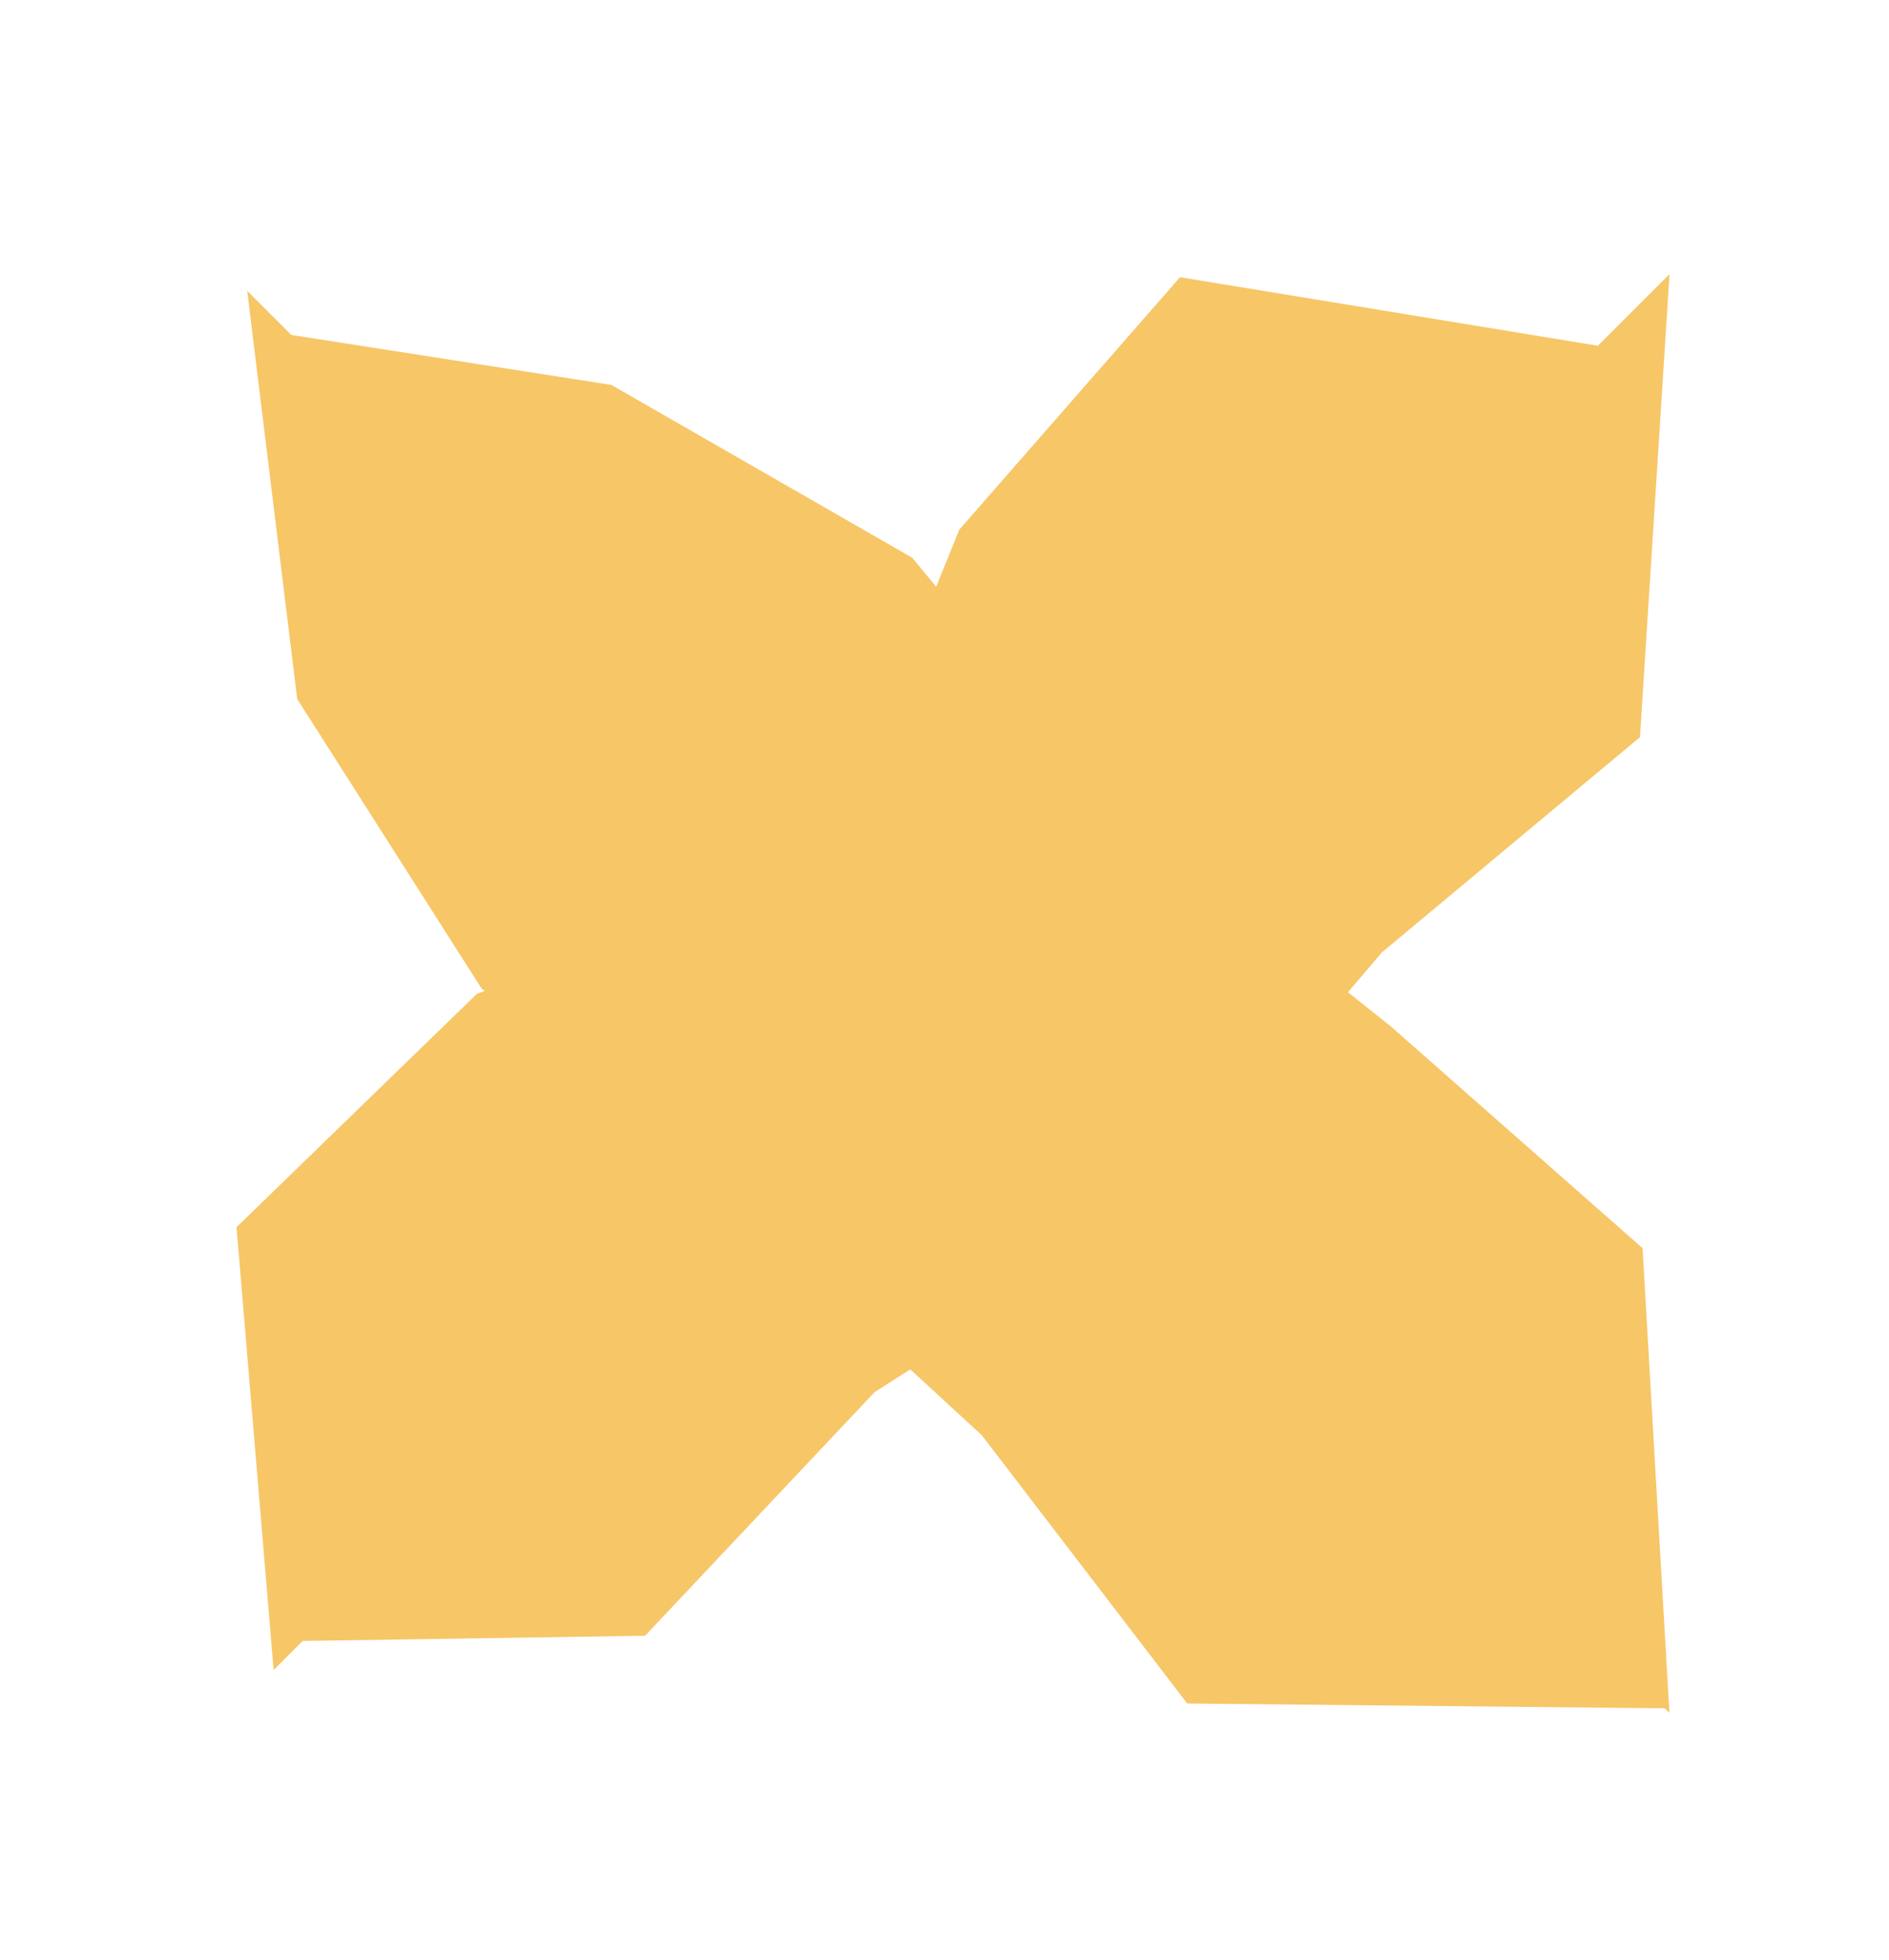
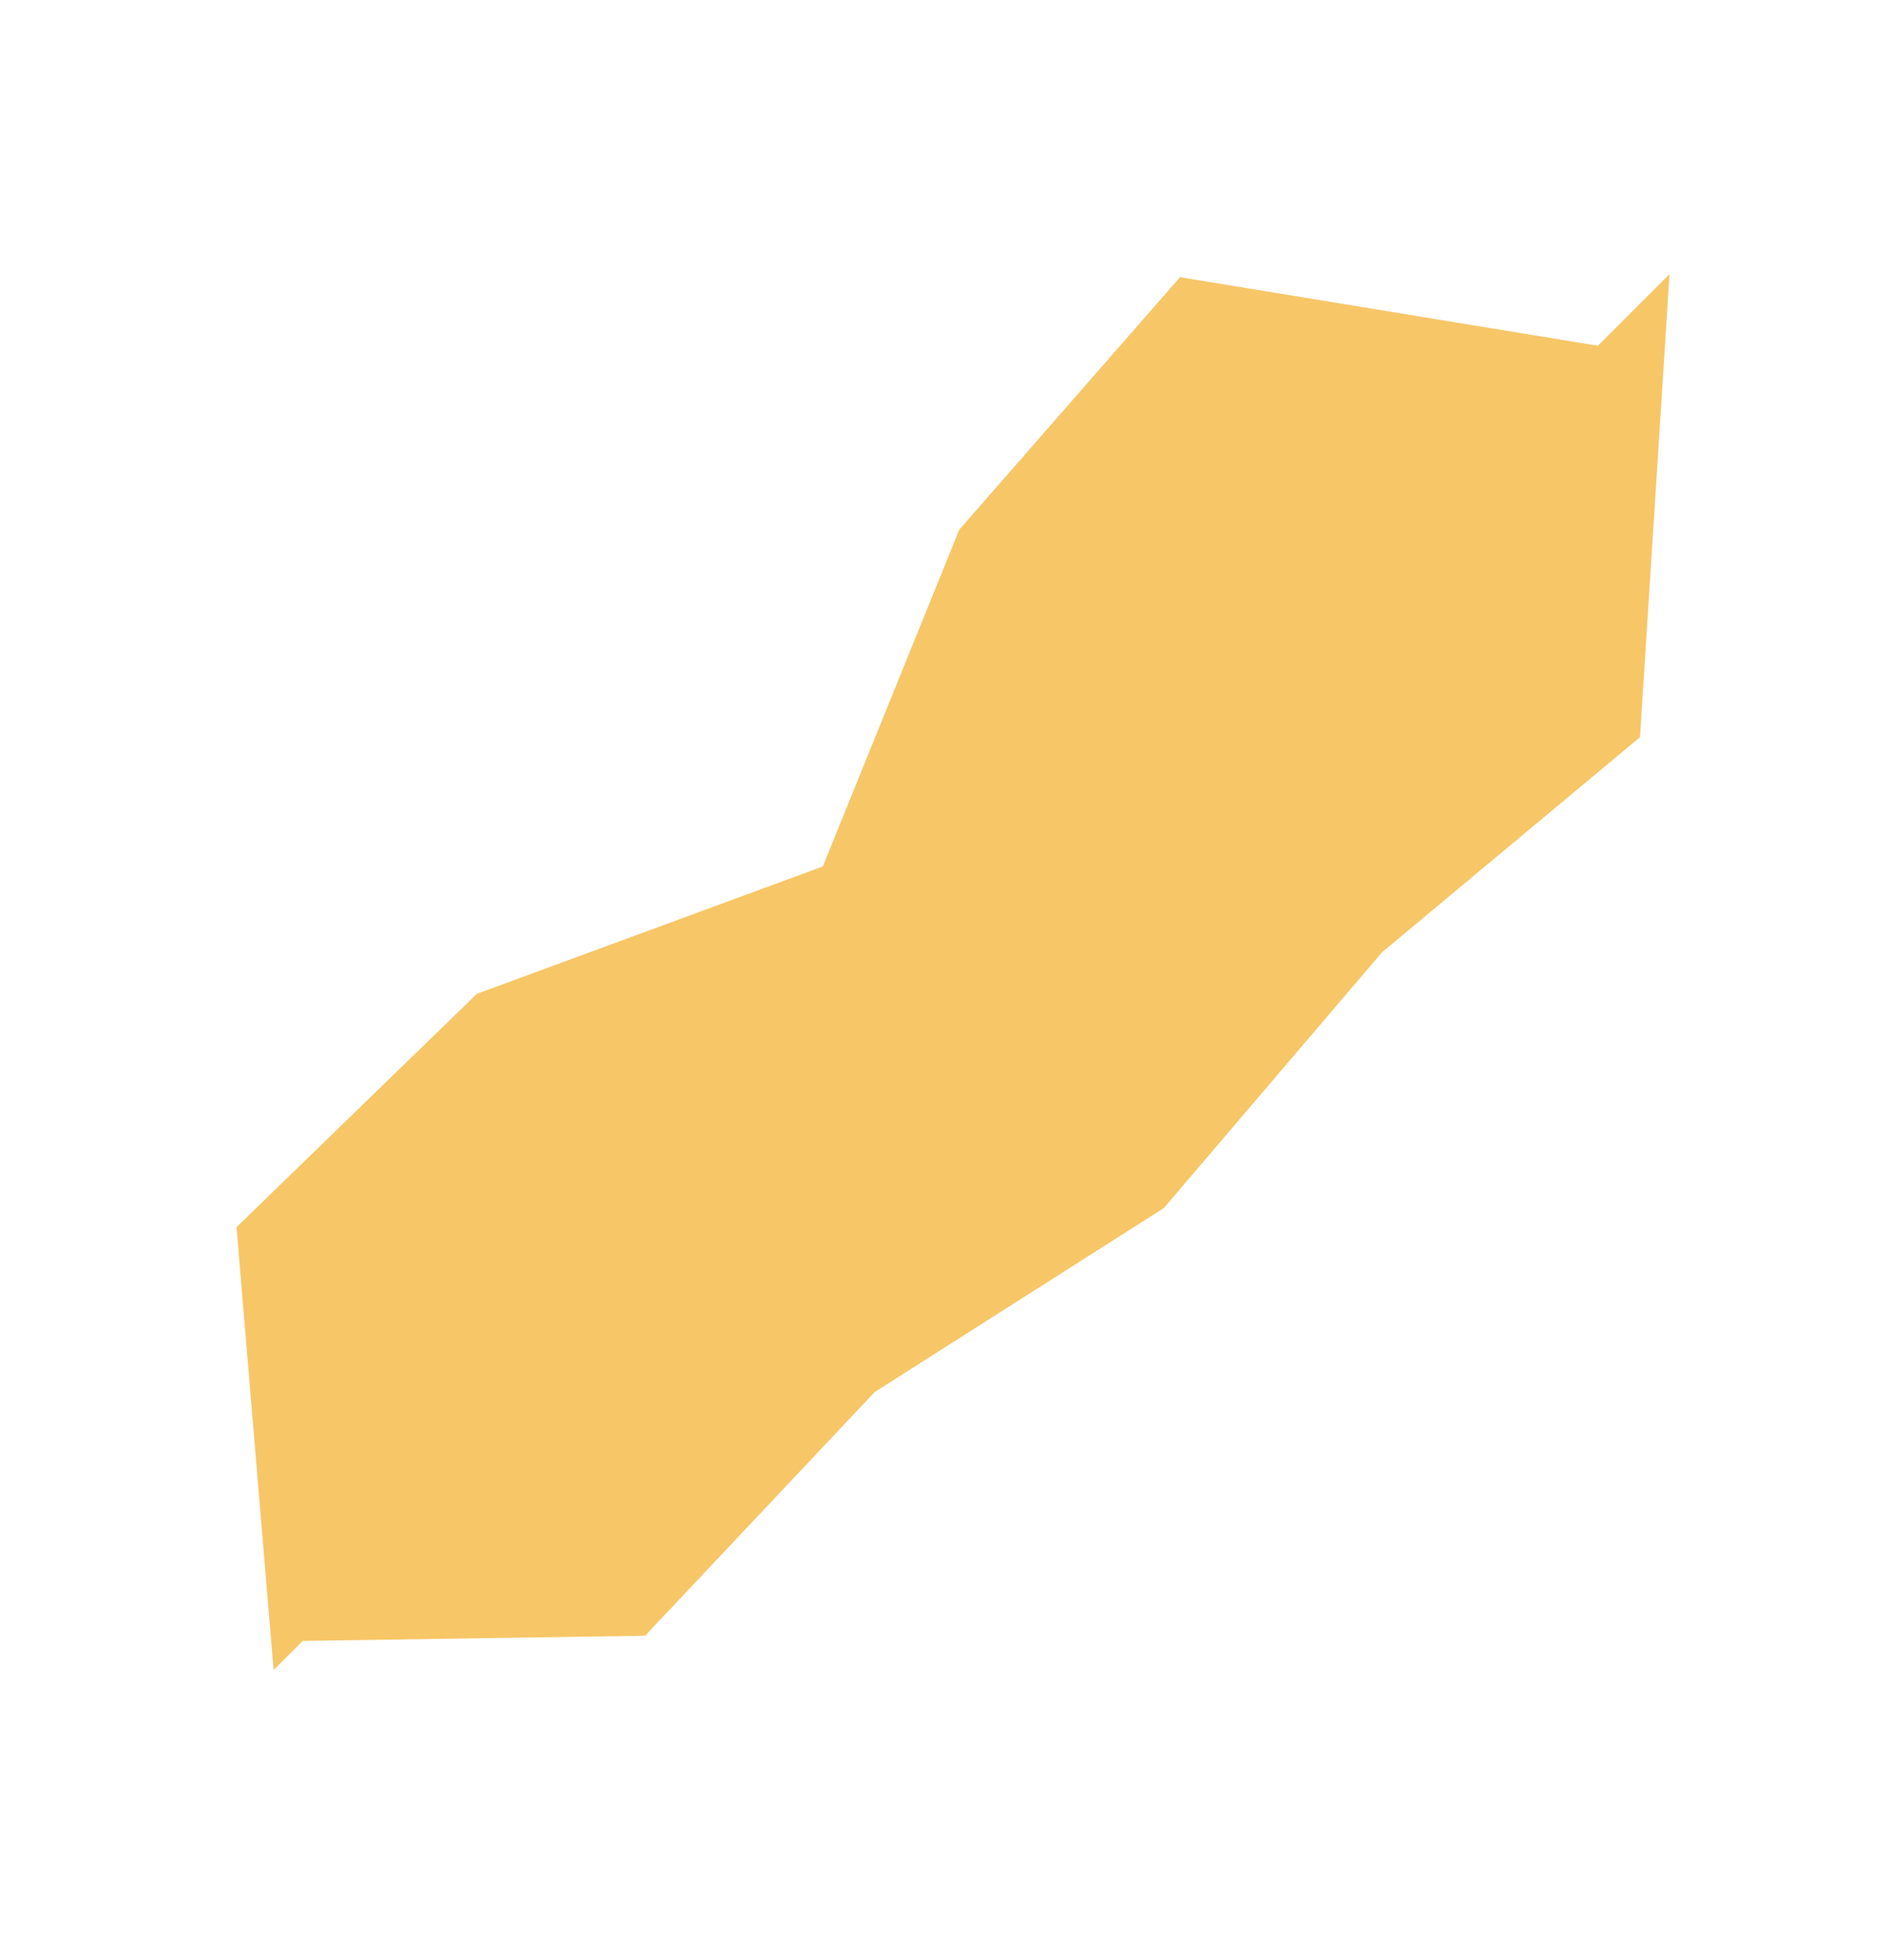
<svg xmlns="http://www.w3.org/2000/svg" width="53" height="55" viewBox="0 0 53 55" fill="none">
  <path d="M7.677 46.856L8.492 46.041L18.099 45.895L24.54 39.058L32.654 33.895L38.773 26.721L46.013 20.683L46.842 7.691L44.832 9.701L33.108 7.778L26.914 14.862L23.086 24.311L13.381 27.884L6.636 34.432L7.677 46.856Z" fill="#F7C667" />
-   <path d="M8.172 9.397L6.936 8.16L8.339 19.613L13.507 27.729L20.627 33.894L27.55 40.273L33.31 47.796L46.707 47.931L46.839 48.063L46.086 35.021L39.023 28.799L31.631 22.906L25.59 15.646L17.153 10.8L8.172 9.397Z" fill="#F7C667" />
</svg>